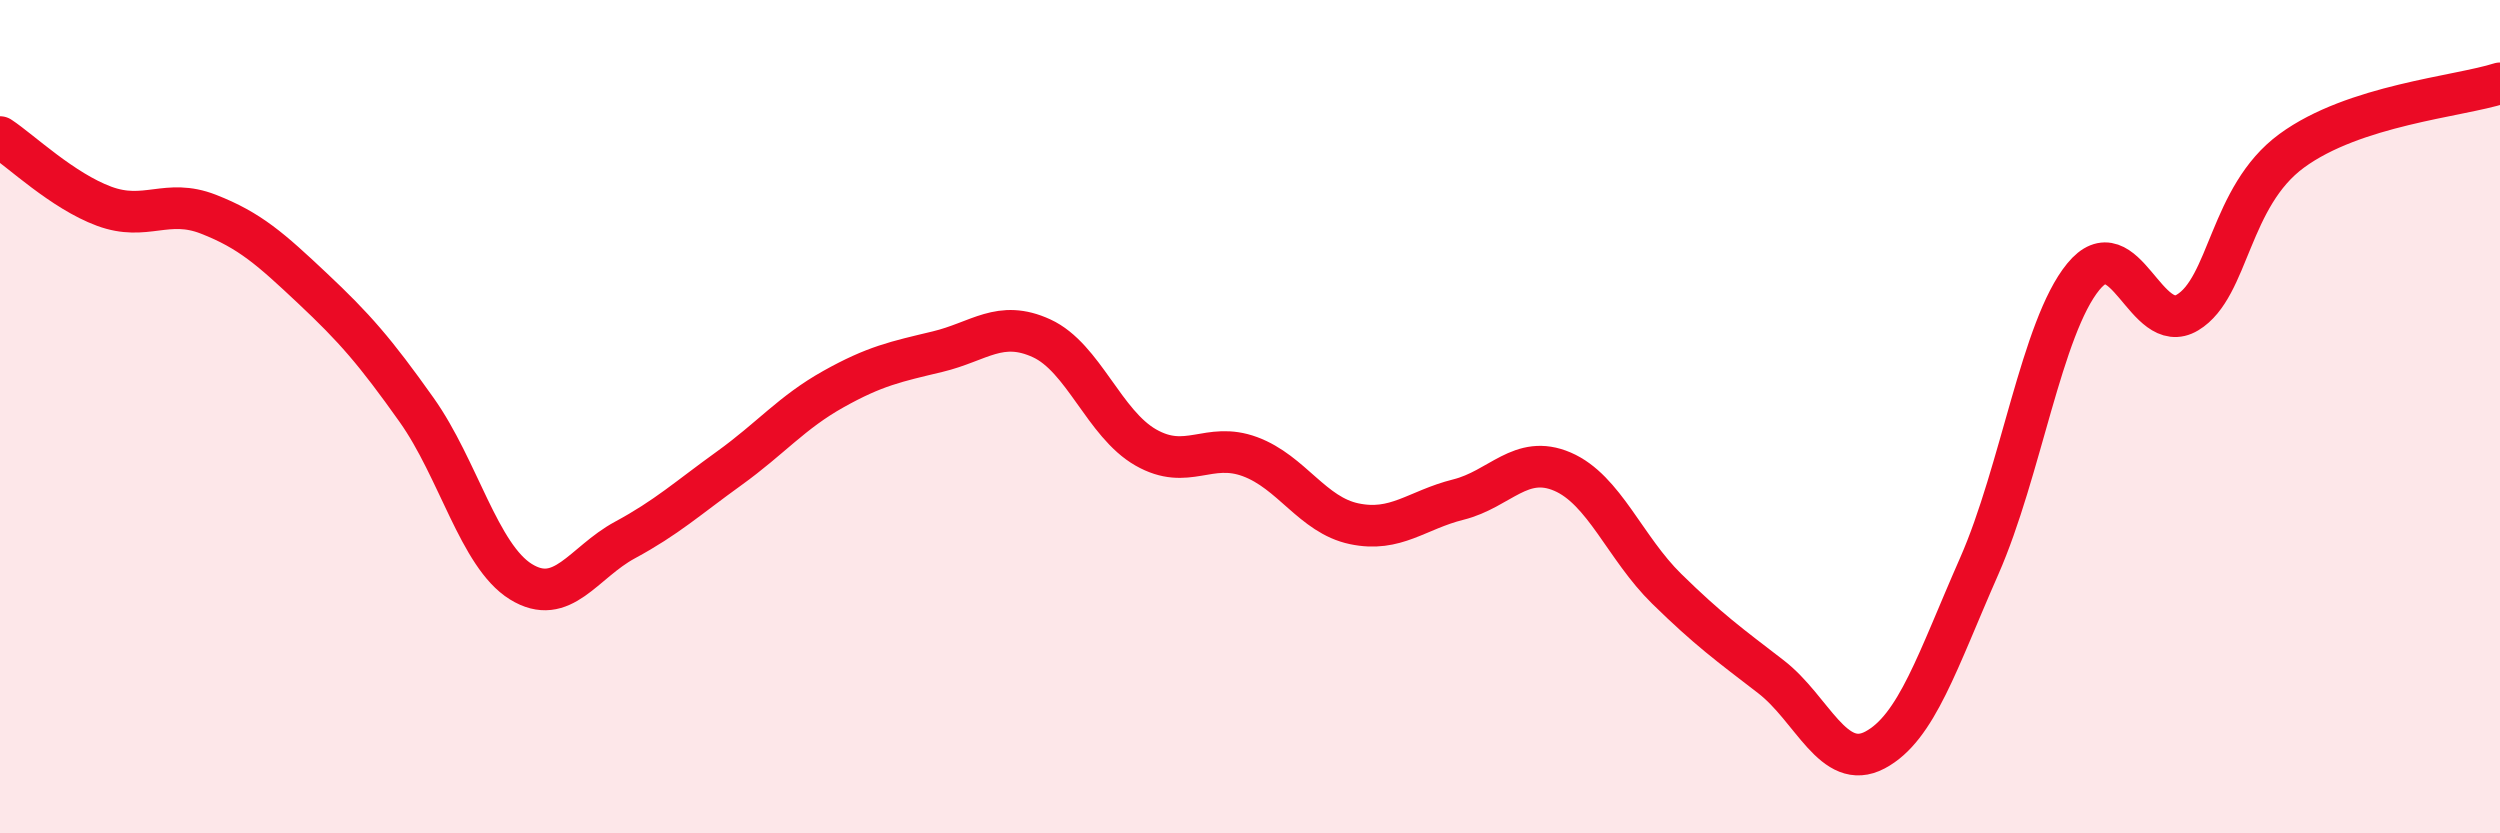
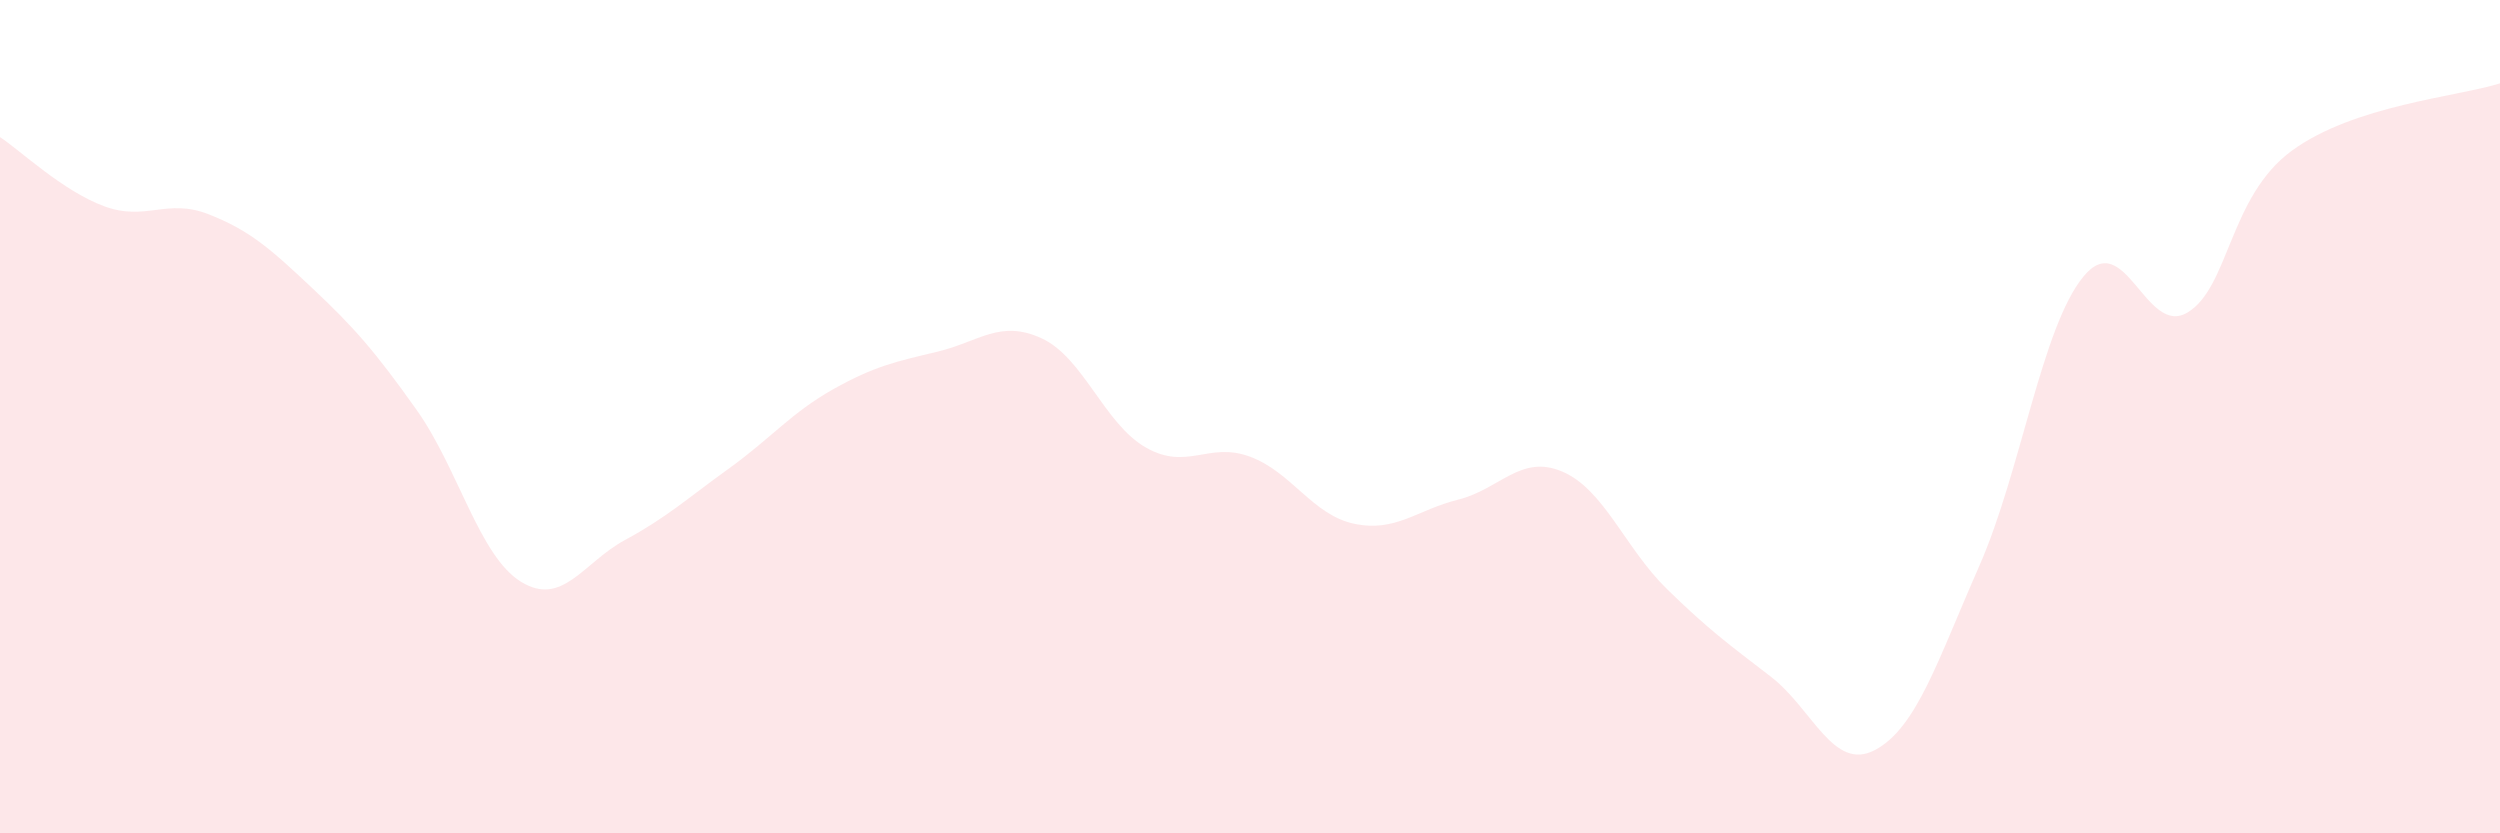
<svg xmlns="http://www.w3.org/2000/svg" width="60" height="20" viewBox="0 0 60 20">
  <path d="M 0,3.29 C 0.5,3.62 1.5,4.58 2.5,4.95 C 3.5,5.32 4,4.75 5,5.14 C 6,5.53 6.5,5.98 7.5,6.92 C 8.5,7.86 9,8.43 10,9.84 C 11,11.25 11.5,13.34 12.5,13.96 C 13.5,14.58 14,13.5 15,12.96 C 16,12.42 16.5,11.96 17.5,11.24 C 18.5,10.52 19,9.9 20,9.34 C 21,8.78 21.5,8.68 22.5,8.44 C 23.5,8.2 24,7.66 25,8.12 C 26,8.58 26.5,10.17 27.5,10.74 C 28.5,11.31 29,10.59 30,10.96 C 31,11.33 31.5,12.36 32.5,12.57 C 33.5,12.78 34,12.24 35,11.99 C 36,11.74 36.5,10.89 37.5,11.32 C 38.5,11.75 39,13.15 40,14.13 C 41,15.11 41.5,15.47 42.5,16.24 C 43.5,17.01 44,18.53 45,18 C 46,17.47 46.5,15.86 47.5,13.59 C 48.5,11.32 49,7.86 50,6.64 C 51,5.42 51.5,8.1 52.5,7.5 C 53.5,6.9 53.5,4.72 55,3.62 C 56.5,2.52 59,2.32 60,2L60 20L0 20Z" fill="#EB0A25" opacity="0.1" stroke-linecap="round" stroke-linejoin="round" />
-   <path d="M 0,3.29 C 0.5,3.62 1.5,4.58 2.5,4.95 C 3.5,5.32 4,4.75 5,5.14 C 6,5.53 6.5,5.98 7.5,6.92 C 8.5,7.86 9,8.43 10,9.84 C 11,11.25 11.5,13.34 12.5,13.96 C 13.5,14.58 14,13.5 15,12.96 C 16,12.42 16.5,11.96 17.5,11.24 C 18.5,10.52 19,9.9 20,9.34 C 21,8.78 21.5,8.68 22.5,8.44 C 23.5,8.2 24,7.66 25,8.12 C 26,8.58 26.5,10.17 27.5,10.74 C 28.5,11.31 29,10.59 30,10.96 C 31,11.33 31.5,12.36 32.5,12.57 C 33.5,12.78 34,12.24 35,11.99 C 36,11.74 36.5,10.89 37.5,11.32 C 38.5,11.75 39,13.15 40,14.13 C 41,15.11 41.5,15.47 42.5,16.24 C 43.5,17.01 44,18.53 45,18 C 46,17.47 46.5,15.86 47.5,13.59 C 48.5,11.32 49,7.86 50,6.64 C 51,5.42 51.5,8.1 52.5,7.5 C 53.5,6.9 53.5,4.72 55,3.62 C 56.5,2.52 59,2.32 60,2" stroke="#EB0A25" stroke-width="1" fill="none" stroke-linecap="round" stroke-linejoin="round" />
</svg>